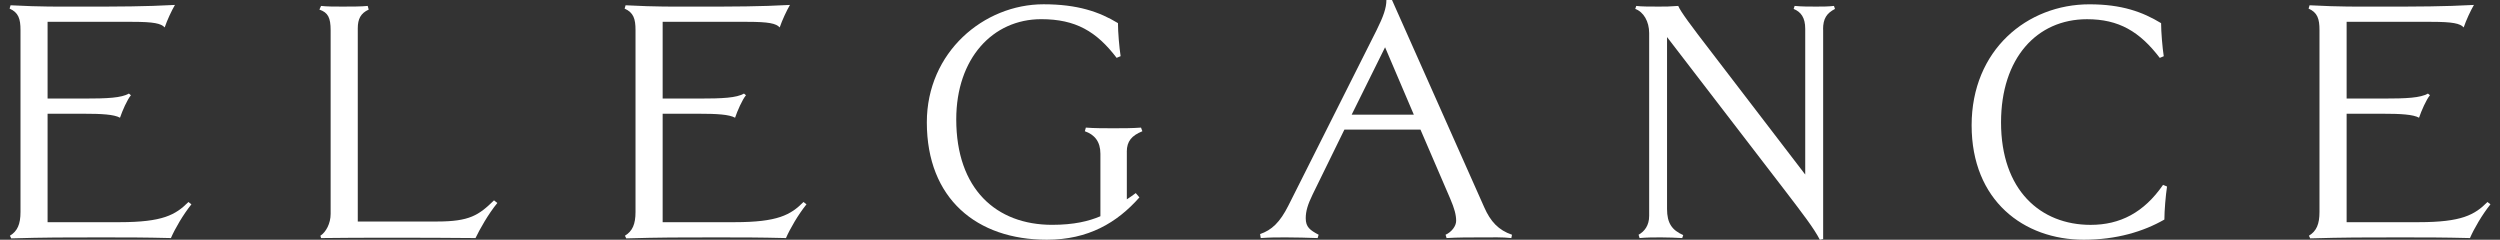
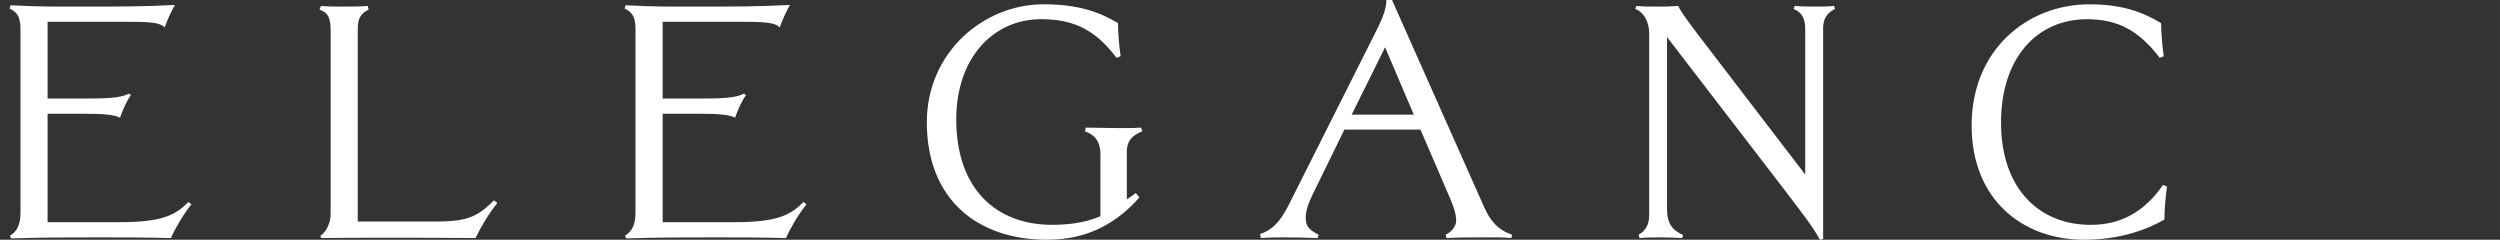
<svg xmlns="http://www.w3.org/2000/svg" width="146" height="14" viewBox="0 0 146 14" fill="none">
  <rect x="0" y="0" width="146" height="14" fill="#333333" stroke="none" />
  <g clip-path="url(#clip0_3_972)">
    <path d="M9.982 13.903C8.38 13.864 7.452 13.864 5.85 13.864C3.899 13.864 2.586 13.864 0.657 13.922L0.579 13.767C1.022 13.496 1.197 13.091 1.197 12.376V1.757C1.197 1.1 1.081 0.734 0.56 0.502L0.618 0.308C2.51 0.405 3.206 0.385 5.099 0.385C6.836 0.385 8.477 0.385 10.217 0.288C10.023 0.615 9.754 1.197 9.618 1.602C9.405 1.369 8.981 1.275 7.726 1.275H2.779V5.756H4.883C6.293 5.756 7.083 5.717 7.529 5.465L7.646 5.562C7.432 5.814 7.144 6.47 7.008 6.875C6.662 6.681 5.927 6.642 4.883 6.642H2.779V12.975H6.989C9.5 12.975 10.253 12.551 11.004 11.797L11.179 11.933C10.697 12.531 10.214 13.363 9.982 13.903Z" fill="white" />
    <path d="M27.767 13.903C25.797 13.884 24.677 13.884 22.707 13.884C21.163 13.884 20.216 13.884 18.75 13.903L18.711 13.767C19.038 13.554 19.309 13.052 19.309 12.492V1.776C19.309 1.023 19.154 0.734 18.653 0.56L18.75 0.346C19.096 0.385 19.523 0.385 20.005 0.385C20.487 0.385 21.125 0.385 21.474 0.346L21.532 0.56C21.069 0.773 20.894 1.1 20.894 1.66V12.936H25.528C27.421 12.936 27.961 12.57 28.85 11.7L29.044 11.855C28.504 12.512 28.002 13.418 27.77 13.903H27.767Z" fill="white" />
    <path d="M45.899 13.903C44.297 13.864 43.369 13.864 41.767 13.864C39.816 13.864 38.503 13.864 36.574 13.922L36.496 13.767C36.94 13.496 37.114 13.091 37.114 12.376V1.757C37.114 1.1 36.998 0.734 36.477 0.502L36.535 0.308C38.428 0.405 39.123 0.385 41.016 0.385C42.753 0.385 44.394 0.385 46.134 0.288C45.94 0.615 45.671 1.197 45.535 1.602C45.322 1.369 44.898 1.275 43.643 1.275H38.699V5.756H40.803C42.213 5.756 43.003 5.717 43.449 5.465L43.565 5.562C43.352 5.814 43.064 6.47 42.928 6.875C42.581 6.681 41.847 6.642 40.803 6.642H38.699V12.975H42.908C45.419 12.975 46.173 12.551 46.924 11.797L47.099 11.933C46.616 12.531 46.134 13.363 45.901 13.903H45.899Z" fill="white" />
-     <path d="M65.807 8.862V11.642C65.982 11.526 66.154 11.409 66.328 11.276L66.542 11.528C65.228 13.014 63.549 14 61.135 14C57.042 14 54.127 11.606 54.127 7.144C54.127 3.051 57.449 0.25 60.944 0.25C62.933 0.25 64.208 0.693 65.289 1.35C65.289 1.871 65.366 2.78 65.444 3.281L65.211 3.378C64.033 1.834 62.817 1.12 60.808 1.12C57.97 1.12 55.845 3.417 55.845 6.97C55.845 11.043 58.181 13.13 61.445 13.13C62.72 13.13 63.587 12.917 64.264 12.628V8.979C64.264 8.264 63.917 7.859 63.355 7.665L63.413 7.452C63.895 7.491 64.533 7.491 65.015 7.491C65.575 7.491 66.096 7.491 66.636 7.452L66.714 7.665C66.096 7.917 65.805 8.244 65.805 8.862H65.807Z" fill="white" />
+     <path d="M65.807 8.862V11.642C65.982 11.526 66.154 11.409 66.328 11.276L66.542 11.528C65.228 13.014 63.549 14 61.135 14C57.042 14 54.127 11.606 54.127 7.144C54.127 3.051 57.449 0.25 60.944 0.25C62.933 0.25 64.208 0.693 65.289 1.35C65.289 1.871 65.366 2.78 65.444 3.281L65.211 3.378C64.033 1.834 62.817 1.12 60.808 1.12C57.97 1.12 55.845 3.417 55.845 6.97C55.845 11.043 58.181 13.13 61.445 13.13C62.72 13.13 63.587 12.917 64.264 12.628V8.979C64.264 8.264 63.917 7.859 63.355 7.665L63.413 7.452C65.575 7.491 66.096 7.491 66.636 7.452L66.714 7.665C66.096 7.917 65.805 8.244 65.805 8.862H65.807Z" fill="white" />
    <path d="M88.265 13.903C87.705 13.845 87.223 13.864 86.508 13.864C85.851 13.864 85.098 13.864 84.48 13.903L84.421 13.709C84.768 13.554 85.039 13.207 85.039 12.897C85.039 12.551 84.942 12.182 84.693 11.603L82.955 7.568H78.513L76.659 11.354C76.368 11.952 76.255 12.338 76.255 12.745C76.255 13.266 76.507 13.44 77.008 13.709L76.95 13.903C76.293 13.884 75.753 13.864 75.096 13.864C74.517 13.864 74.187 13.864 73.628 13.903L73.589 13.67C74.265 13.438 74.747 12.994 75.249 11.991L80.386 1.776C80.791 0.965 80.966 0.463 80.966 0H81.293L86.68 12.107C87.046 12.938 87.511 13.44 88.301 13.709L88.263 13.903H88.265ZM80.888 2.76L78.937 6.698H82.568L80.888 2.76Z" fill="white" />
    <path d="M106.472 1.718V13.961L106.278 14C105.932 13.324 105.255 12.454 104.269 11.162L97.355 2.164V12.204C97.355 13.035 97.646 13.44 98.3 13.729L98.242 13.903C97.876 13.884 97.43 13.864 97.006 13.864C96.582 13.864 96.175 13.864 95.751 13.903L95.693 13.709C96.039 13.515 96.311 13.169 96.311 12.609V1.931C96.311 1.255 95.984 0.695 95.499 0.521L95.557 0.346C95.848 0.385 96.369 0.385 96.87 0.385C97.275 0.385 97.508 0.385 98.009 0.346C98.145 0.674 98.744 1.485 99.98 3.087L105.425 10.193V1.679C105.425 1.023 105.173 0.695 104.749 0.521L104.807 0.346C105.231 0.385 105.638 0.385 106.062 0.385C106.428 0.385 106.758 0.385 107.104 0.346L107.163 0.521C106.68 0.773 106.467 1.081 106.467 1.718H106.472Z" fill="white" />
    <path d="M126.4 12.822C125.183 13.518 123.62 14 121.689 14C118.194 14 115.143 11.722 115.143 7.319C115.143 2.915 118.388 0.252 122.018 0.252C123.911 0.252 125.127 0.695 126.208 1.352C126.208 1.873 126.286 2.782 126.363 3.284L126.131 3.381C124.953 1.837 123.736 1.122 121.882 1.122C118.948 1.122 116.861 3.4 116.861 7.147C116.861 11.104 119.159 13.132 122.093 13.132C123.811 13.132 125.202 12.417 126.322 10.796L126.555 10.893C126.477 11.395 126.4 12.303 126.4 12.825V12.822Z" fill="white" />
-     <path d="M144.243 13.903C142.641 13.864 141.713 13.864 140.111 13.864C138.16 13.864 136.847 13.864 134.918 13.922L134.84 13.767C135.284 13.496 135.458 13.091 135.458 12.376V1.757C135.458 1.1 135.342 0.734 134.821 0.502L134.879 0.308C136.772 0.405 137.467 0.385 139.36 0.385C141.098 0.385 142.738 0.385 144.478 0.288C144.284 0.615 144.015 1.197 143.88 1.602C143.666 1.369 143.242 1.275 141.987 1.275H137.043V5.756H139.147C140.557 5.756 141.347 5.717 141.793 5.465L141.909 5.562C141.696 5.814 141.408 6.47 141.272 6.875C140.925 6.681 140.191 6.642 139.147 6.642H137.043V12.975H141.253C143.763 12.975 144.517 12.551 145.268 11.797L145.443 11.933C144.96 12.531 144.478 13.363 144.246 13.903H144.243Z" fill="white" />
  </g>
  <defs>
    <clipPath id="clip0_3_972">
      <rect width="144.881" height="14" fill="white" transform="translate(0.56)" />
    </clipPath>
  </defs>
</svg>